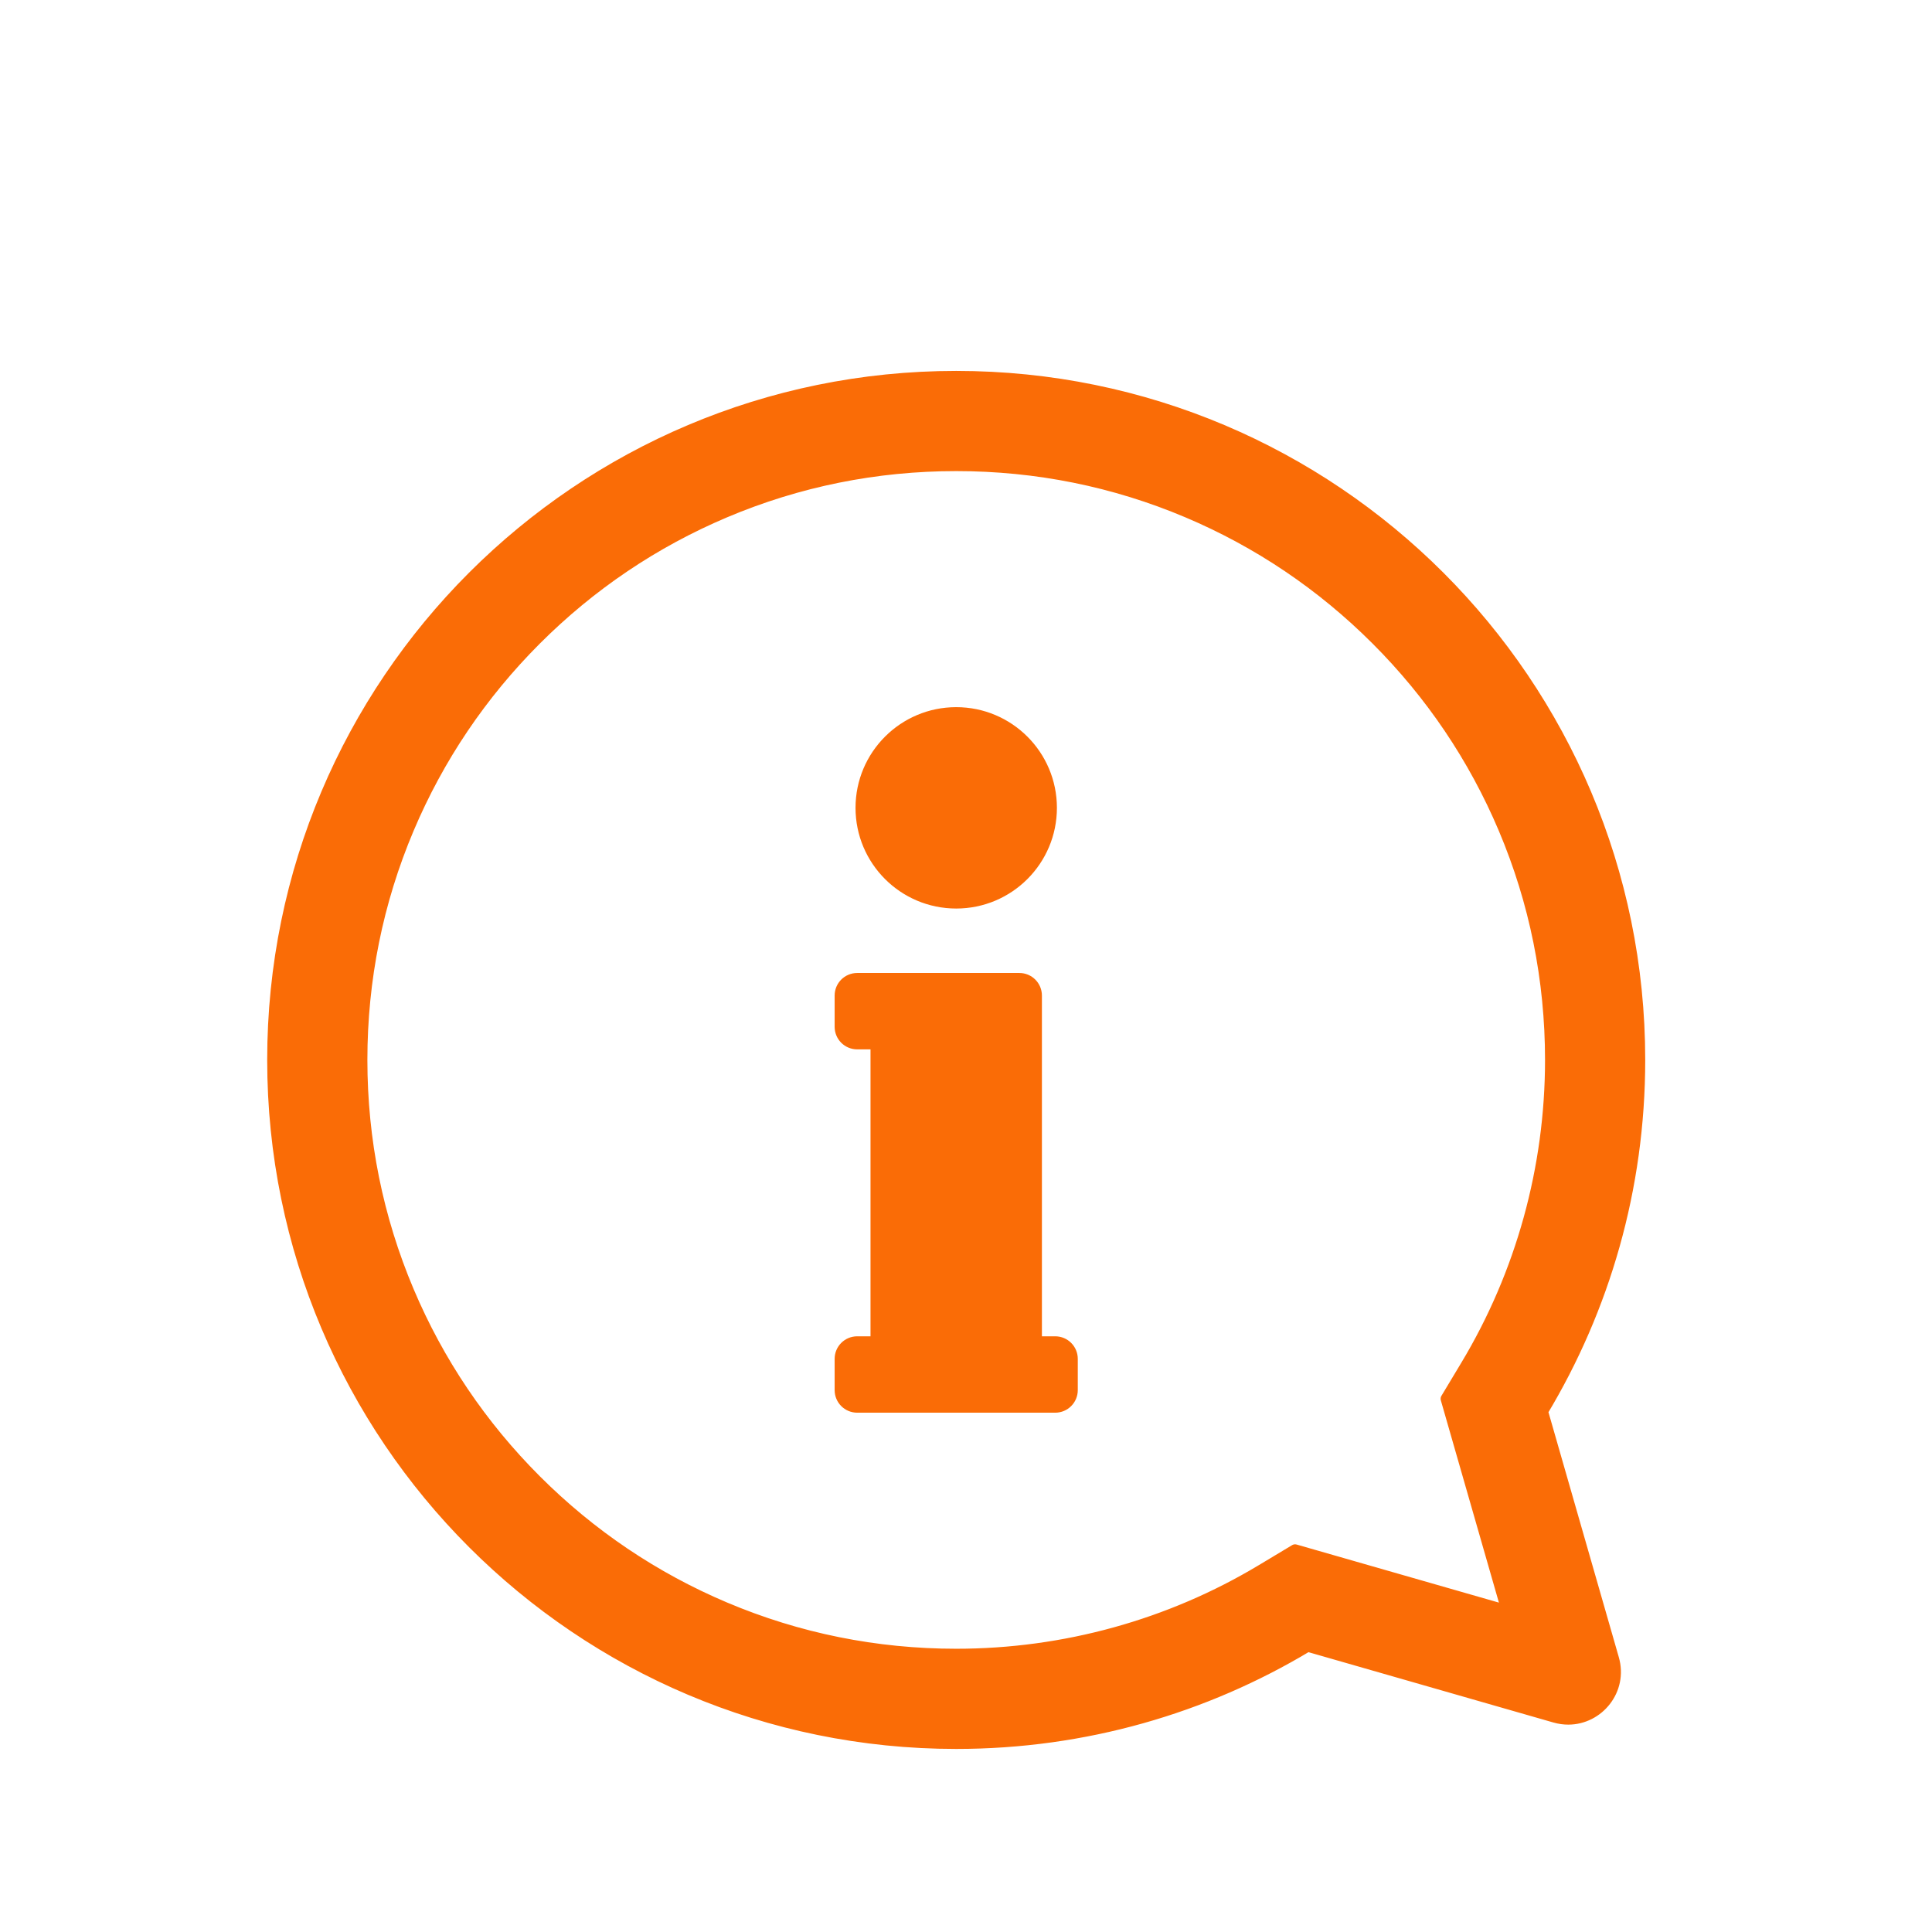
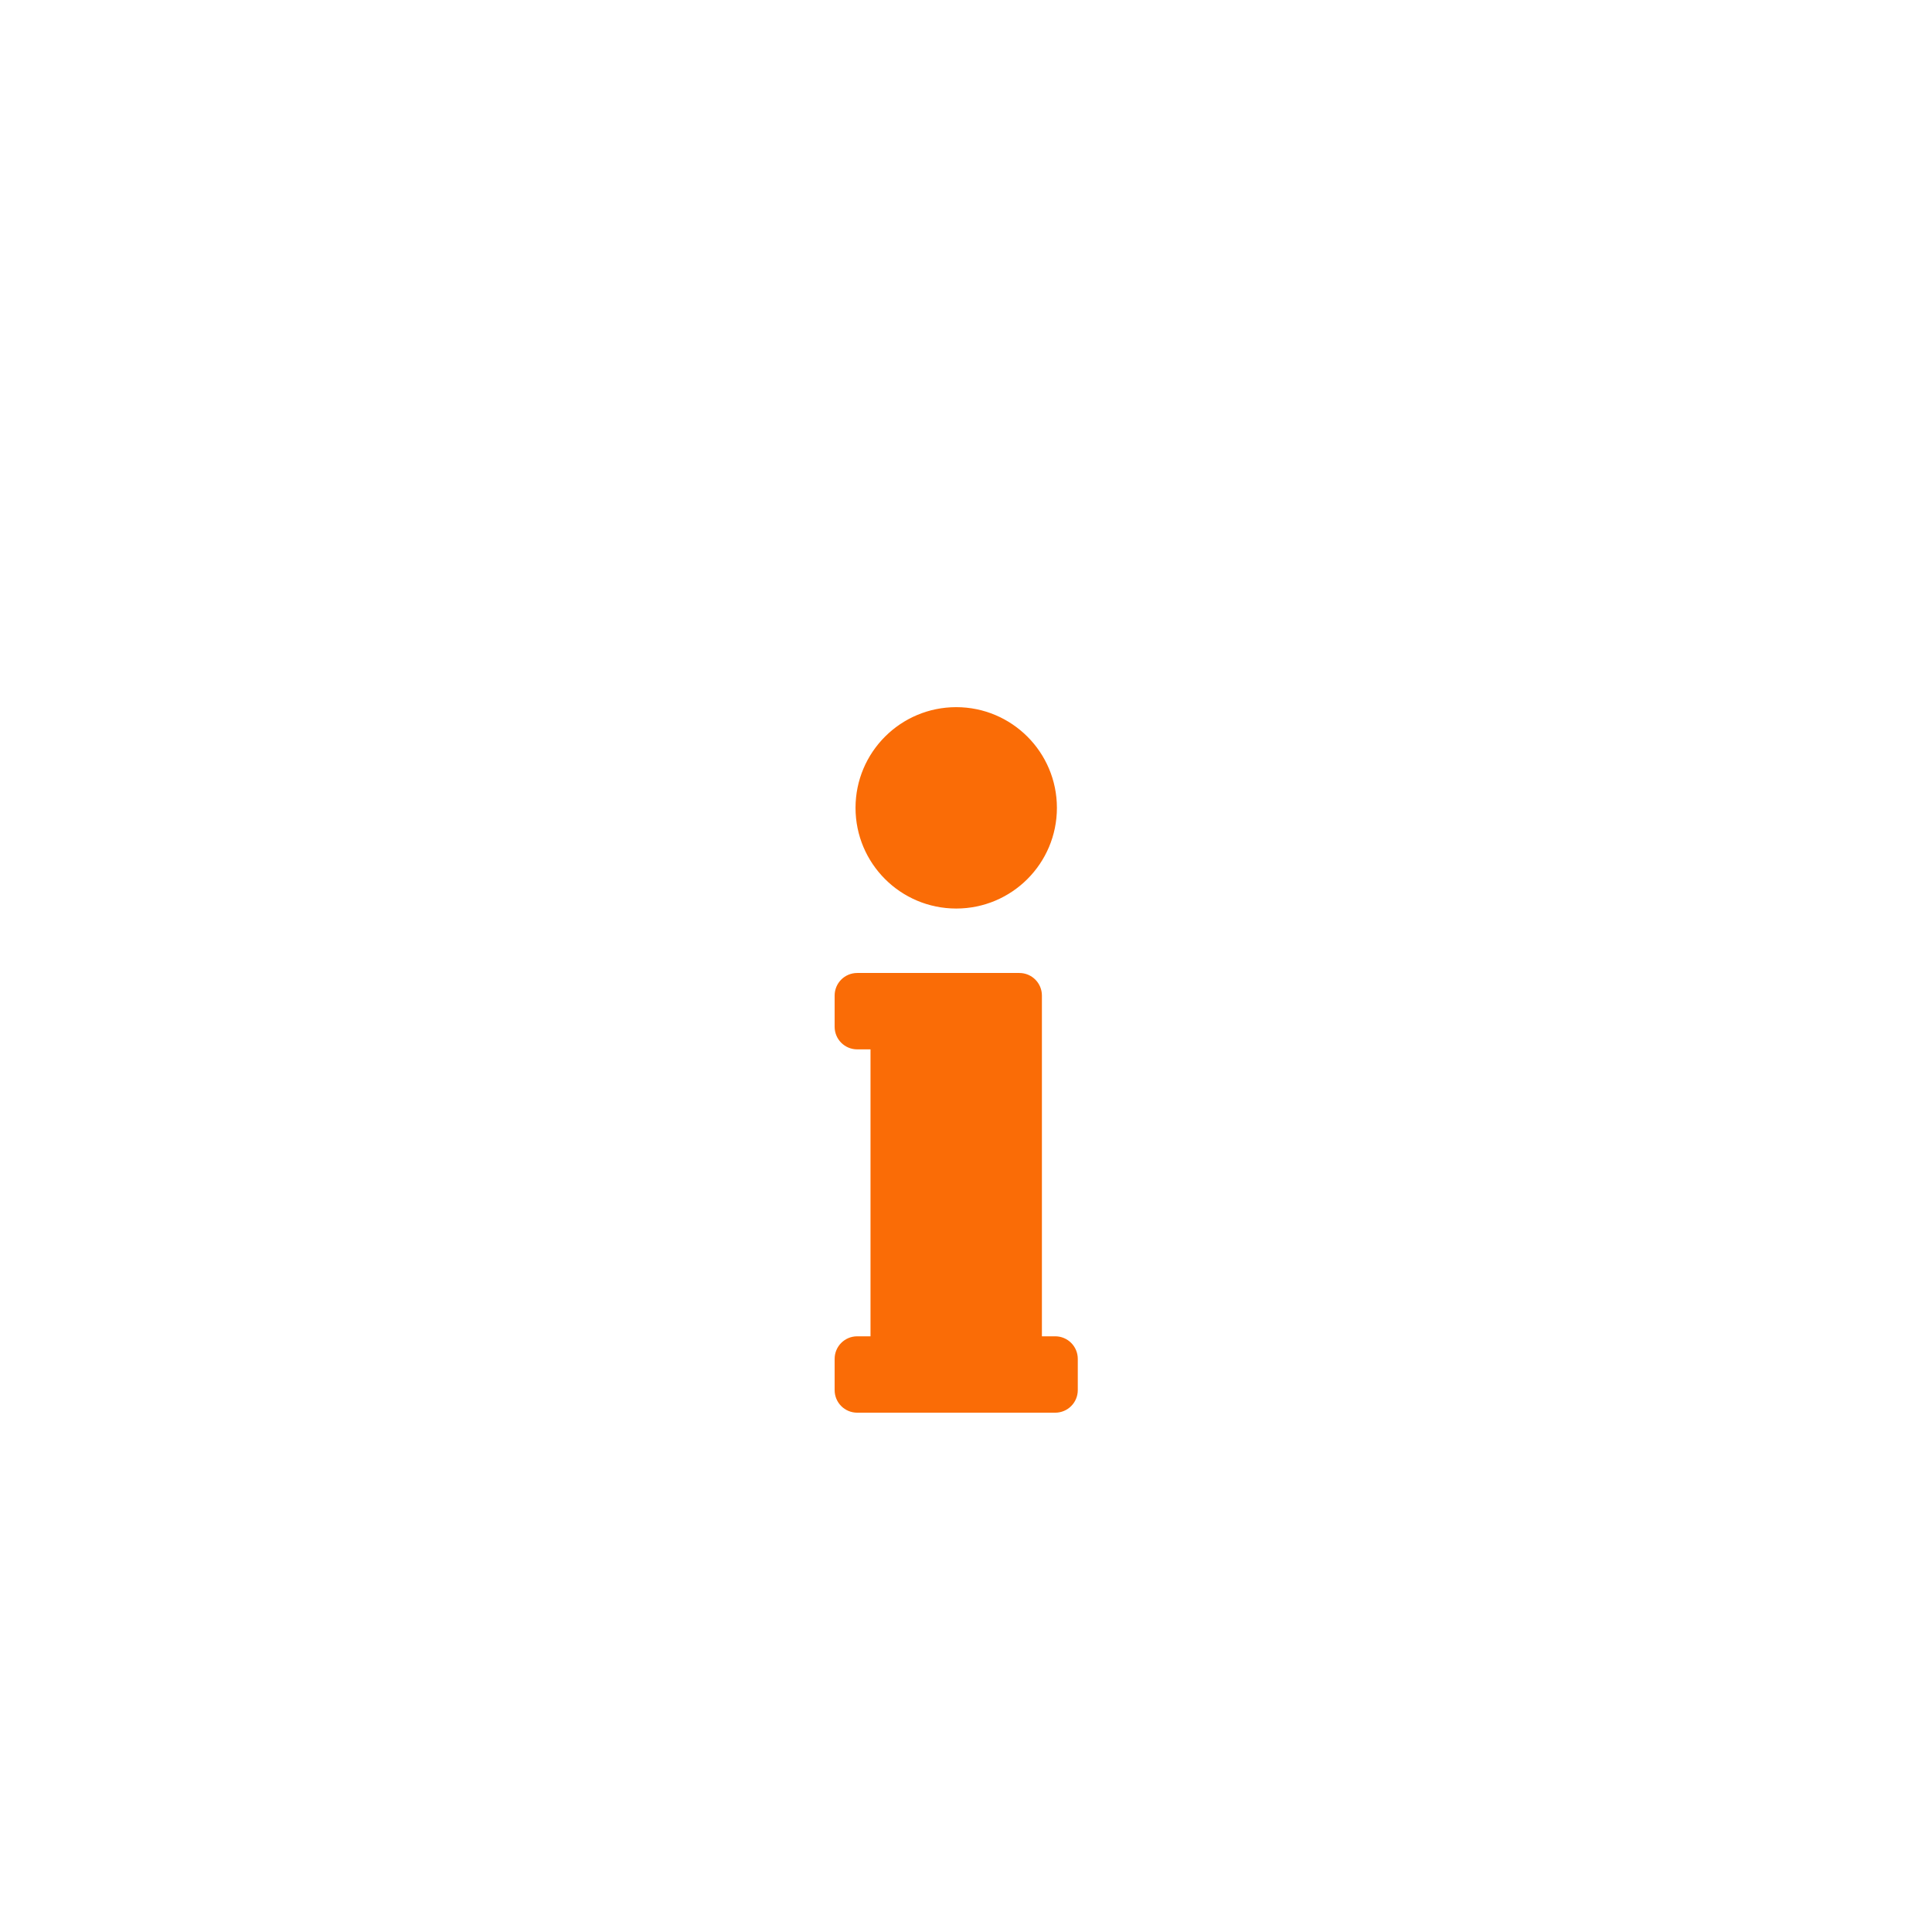
<svg xmlns="http://www.w3.org/2000/svg" width="100%" height="100%" viewBox="0 0 25 25" version="1.1" xml:space="preserve" style="fill-rule:evenodd;clip-rule:evenodd;stroke-linejoin:round;stroke-miterlimit:2;">
  <g transform="matrix(0.022,0,0,0.022,-21.597,-0.68)">
-     <path d="M1544.11,304.651C1591.34,304.651 1637.12,313.889 1680.2,332.11C1721.84,349.72 1759.24,374.941 1791.37,407.072C1823.5,439.204 1848.72,476.606 1866.33,518.239C1884.55,561.316 1893.79,607.105 1893.79,654.334C1893.79,717.862 1876.6,780.047 1844.07,834.163L1832.37,853.64L1838.64,875.481L1868.2,978.424L1765.25,948.867L1743.41,942.596L1723.93,954.302C1669.82,986.827 1607.63,1004.02 1544.11,1004.02C1496.88,1004.02 1451.09,994.78 1408.01,976.559C1366.38,958.949 1328.98,933.728 1296.84,901.597C1264.71,869.465 1239.49,832.063 1221.88,790.43C1203.66,747.353 1194.42,701.564 1194.42,654.335C1194.42,607.106 1203.66,561.317 1221.88,518.24C1239.49,476.606 1264.71,439.204 1296.84,407.073C1328.98,374.942 1366.38,349.721 1408.01,332.111C1451.09,313.889 1496.88,304.651 1544.11,304.651M1544.11,252.422C1322.14,252.422 1142.19,432.367 1142.19,654.334C1142.19,876.301 1322.14,1056.25 1544.11,1056.25C1619.71,1056.25 1690.44,1035.37 1750.84,999.067L1896.35,1040.85C1898.99,1041.6 1901.59,1041.95 1904.12,1041.95C1921.74,1041.95 1935.87,1024.87 1930.62,1006.58L1888.84,861.068C1925.14,800.664 1946.02,729.938 1946.02,654.334C1946.02,432.367 1766.08,252.422 1544.11,252.422Z" style="fill:rgb(250,108,6);fill-rule:nonzero;stroke:rgb(250,108,6);stroke-width:6.7px;" />
    <circle cx="1544.11" cy="506.068" r="55.876" style="fill:rgb(250,108,6);stroke:rgb(250,108,6);stroke-width:6.7px;" />
    <path d="M1591.16,820.246L1591.16,616.457C1591.16,610.983 1586.72,606.546 1581.25,606.546L1485.87,606.546C1480.39,606.546 1475.95,610.983 1475.95,616.457L1475.95,634.866C1475.95,640.34 1480.39,644.777 1485.87,644.777L1497.05,644.777L1497.05,820.246L1485.87,820.246C1480.39,820.246 1475.95,824.683 1475.95,830.157L1475.95,848.566C1475.95,854.04 1480.39,858.477 1485.87,858.477L1602.35,858.477C1607.82,858.477 1612.26,854.04 1612.26,848.566L1612.26,830.157C1612.26,824.683 1607.82,820.246 1602.35,820.246L1591.16,820.246Z" style="fill:rgb(250,108,6);fill-rule:nonzero;stroke:rgb(250,108,6);stroke-width:6.7px;" />
  </g>
</svg>